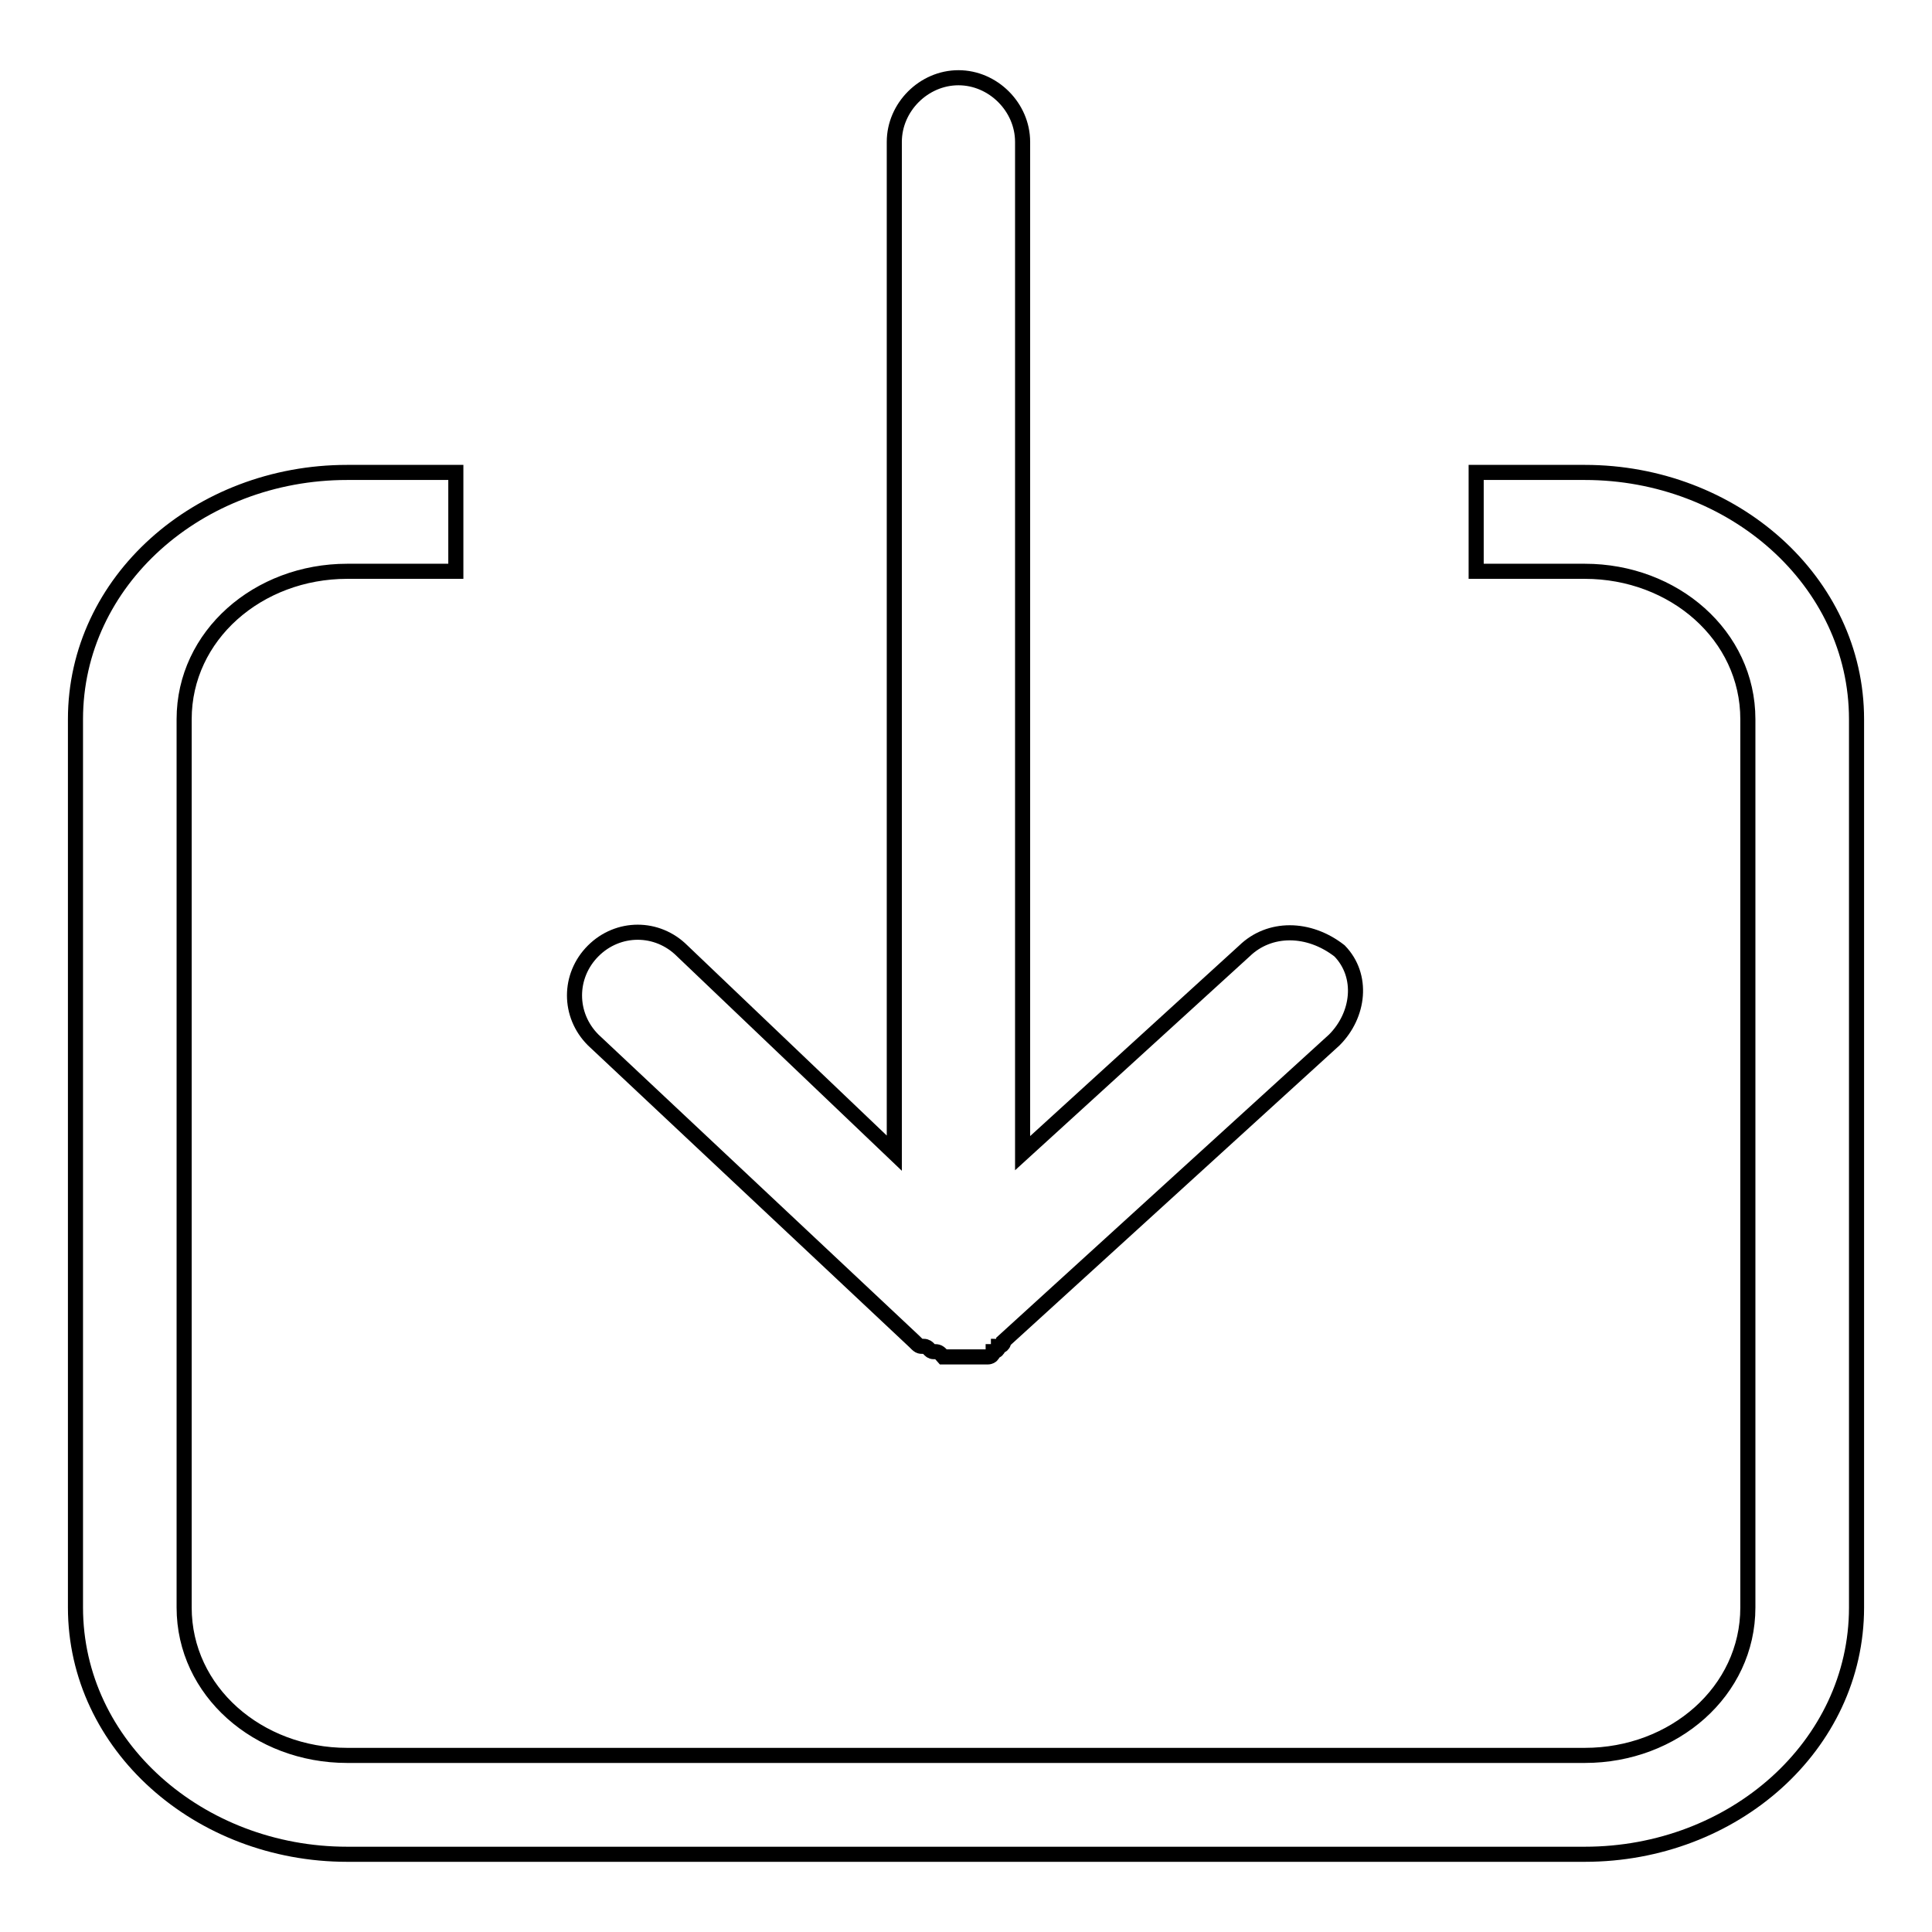
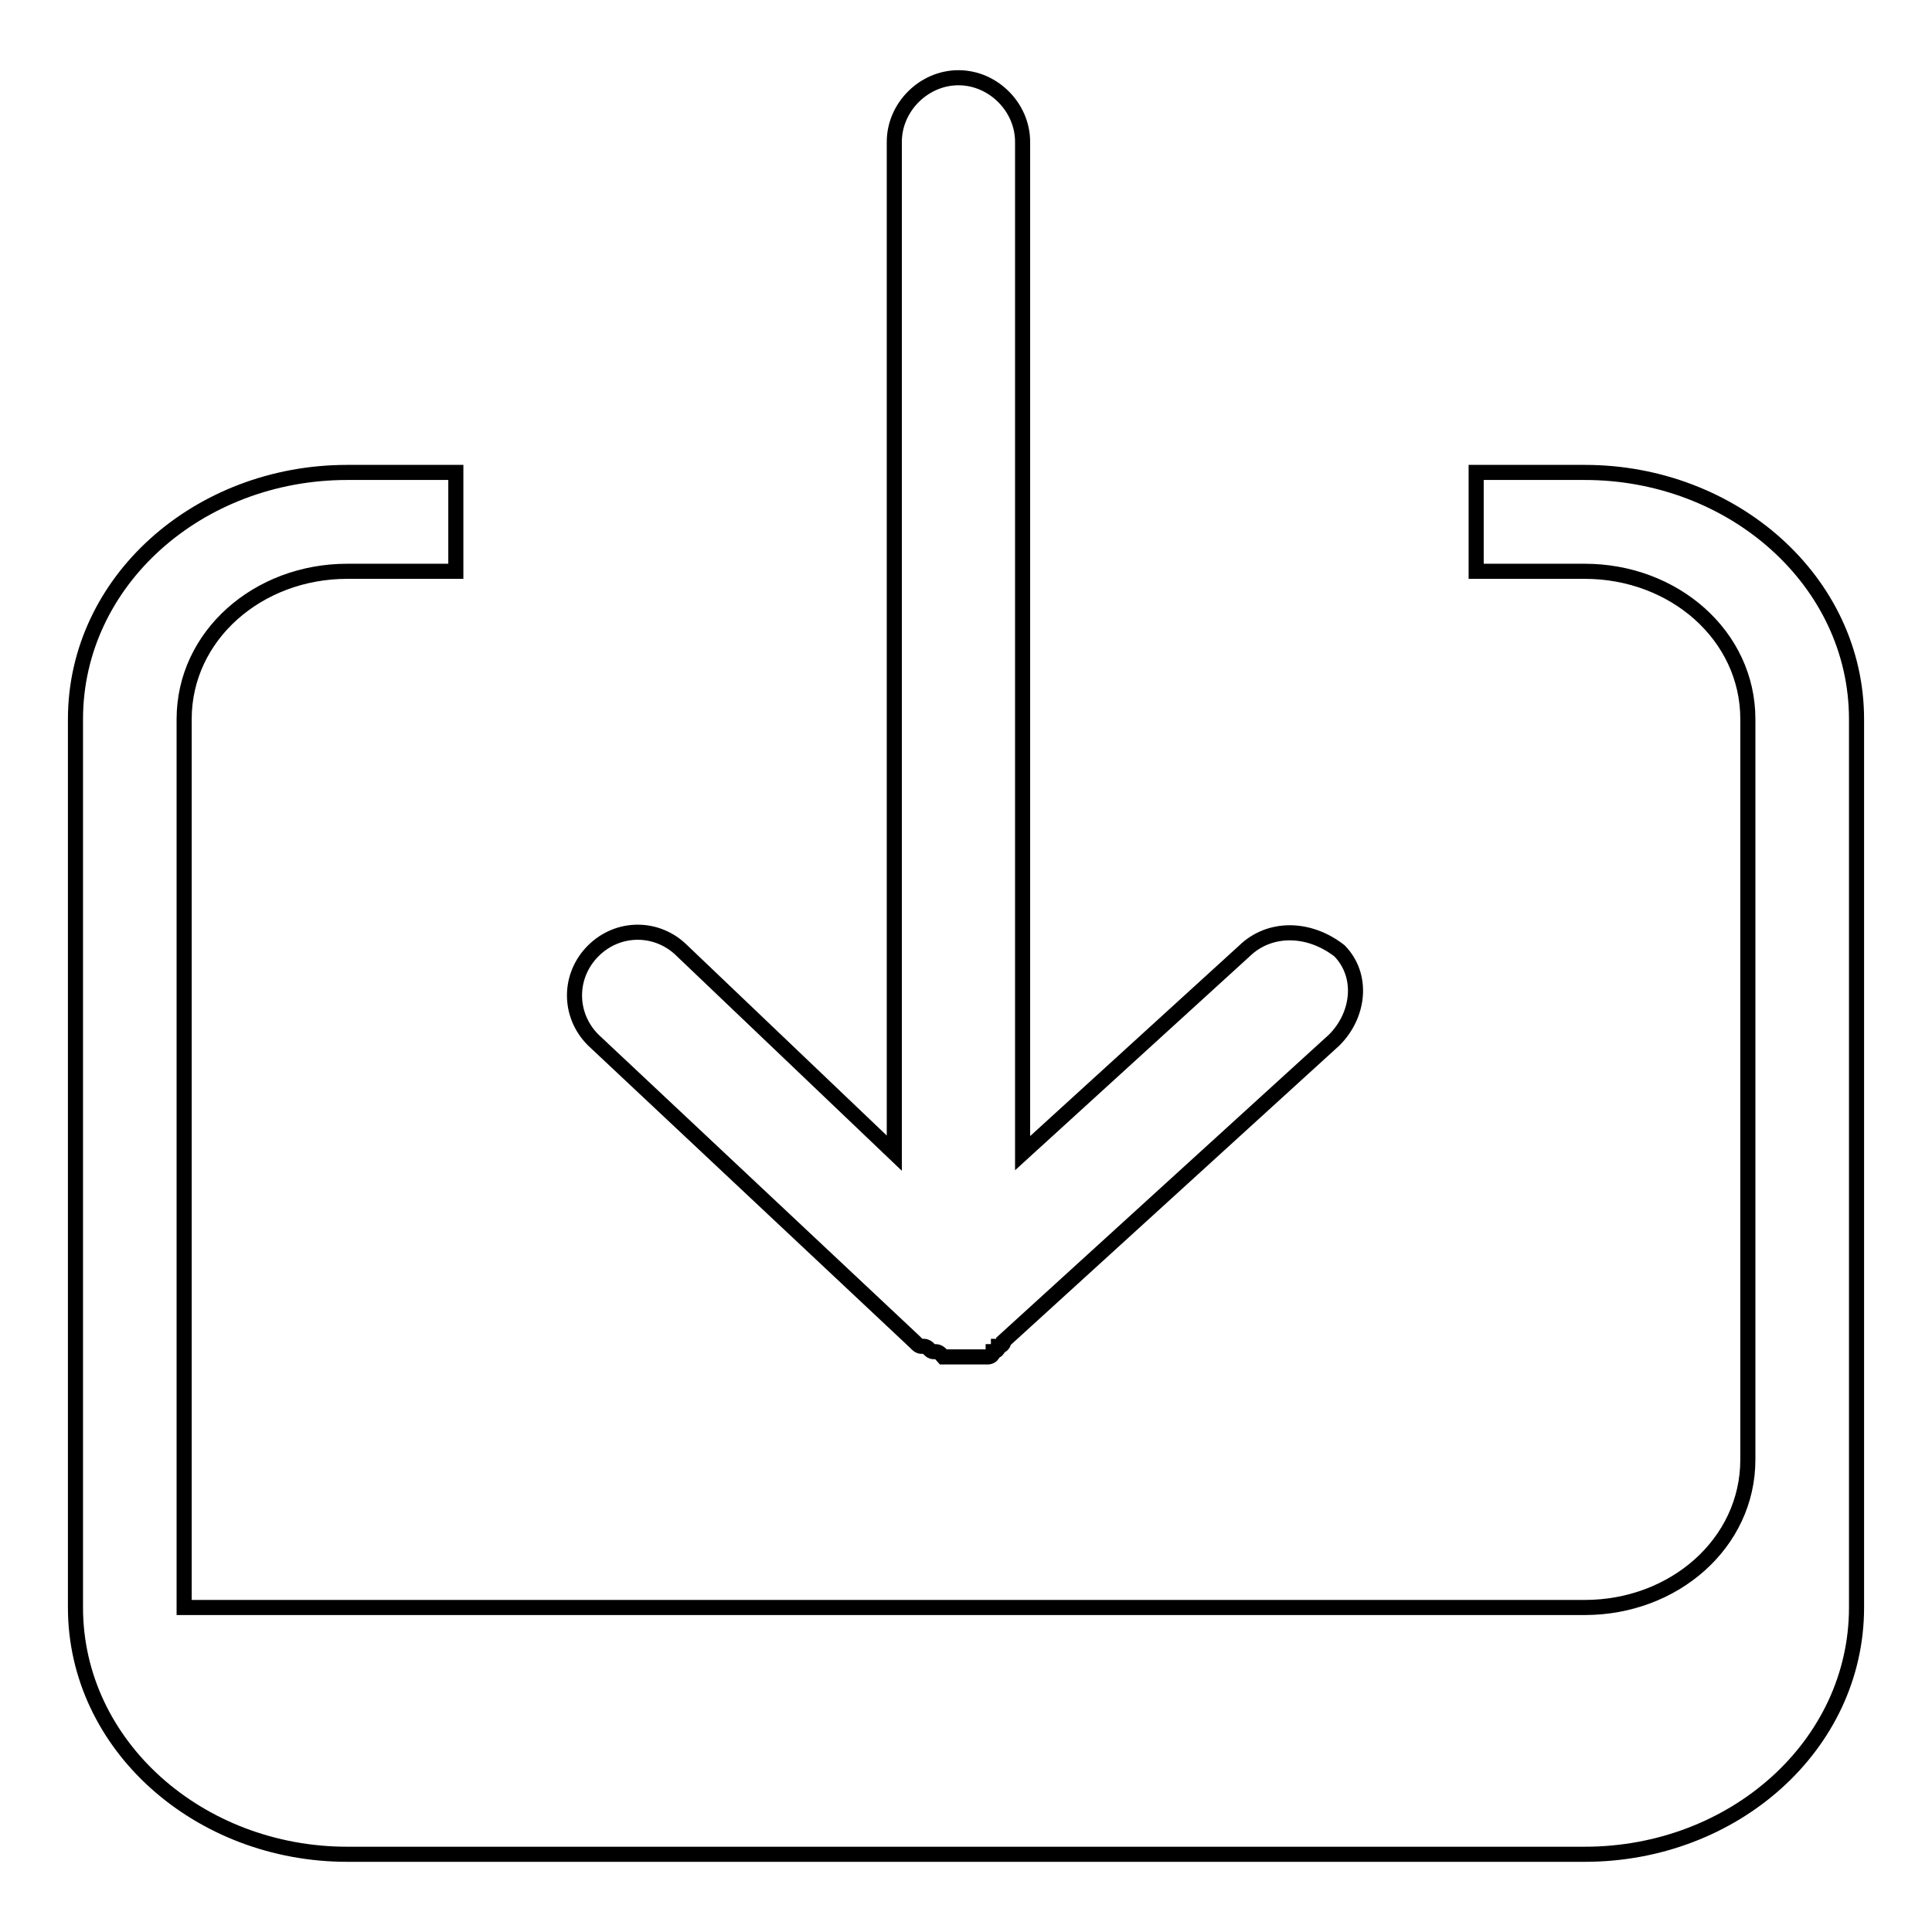
<svg xmlns="http://www.w3.org/2000/svg" version="1.1" x="0px" y="0px" viewBox="0 0 256 256" enable-background="new 0 0 256 256" xml:space="preserve">
  <g>
-     <path stroke-width="2" fill-opacity="0" stroke="#000000" d="M195.7,62.6H210c19.6,0,36,14.4,36,32.7V213c0,18.3-16.3,32.7-36,32.7H46c-19.6,0-36-14.4-36-32.7V95.3 C10,77,26.3,62.6,46,62.6h14.4v13.1H46c-11.8,0-21.6,8.5-21.6,19.6V213c0,11.1,9.8,19.6,21.6,19.6H210c11.8,0,21.6-8.5,21.6-19.6 V95.3c0-11.1-9.8-19.6-21.6-19.6h-14.4V62.6L195.7,62.6z M164.9,126l-29.4,26.8v-134c0-4.6-3.9-8.5-8.5-8.5c-4.6,0-8.5,3.9-8.5,8.5 v134L90.4,126c-3.3-3.3-8.5-3.3-11.8,0c-3.3,3.3-3.3,8.5,0,11.8l42.5,39.9c0.7,0.7,0.7,0.7,1.3,0.7c0.7,0,0.7,0.7,1.3,0.7 s0.7,0,1.3,0.7h5.9c0,0,0.7,0,0.7-0.7c0,0,0.7,0,0.7-0.7c0,0,0.7,0,0.7-0.7l43.8-39.9c3.3-3.3,3.9-8.5,0.7-11.8 C173.4,122.8,168.2,122.8,164.9,126L164.9,126z" />
+     <path stroke-width="2" fill-opacity="0" stroke="#000000" d="M195.7,62.6H210c19.6,0,36,14.4,36,32.7V213c0,18.3-16.3,32.7-36,32.7H46c-19.6,0-36-14.4-36-32.7V95.3 C10,77,26.3,62.6,46,62.6h14.4v13.1H46c-11.8,0-21.6,8.5-21.6,19.6V213H210c11.8,0,21.6-8.5,21.6-19.6 V95.3c0-11.1-9.8-19.6-21.6-19.6h-14.4V62.6L195.7,62.6z M164.9,126l-29.4,26.8v-134c0-4.6-3.9-8.5-8.5-8.5c-4.6,0-8.5,3.9-8.5,8.5 v134L90.4,126c-3.3-3.3-8.5-3.3-11.8,0c-3.3,3.3-3.3,8.5,0,11.8l42.5,39.9c0.7,0.7,0.7,0.7,1.3,0.7c0.7,0,0.7,0.7,1.3,0.7 s0.7,0,1.3,0.7h5.9c0,0,0.7,0,0.7-0.7c0,0,0.7,0,0.7-0.7c0,0,0.7,0,0.7-0.7l43.8-39.9c3.3-3.3,3.9-8.5,0.7-11.8 C173.4,122.8,168.2,122.8,164.9,126L164.9,126z" />
  </g>
</svg>